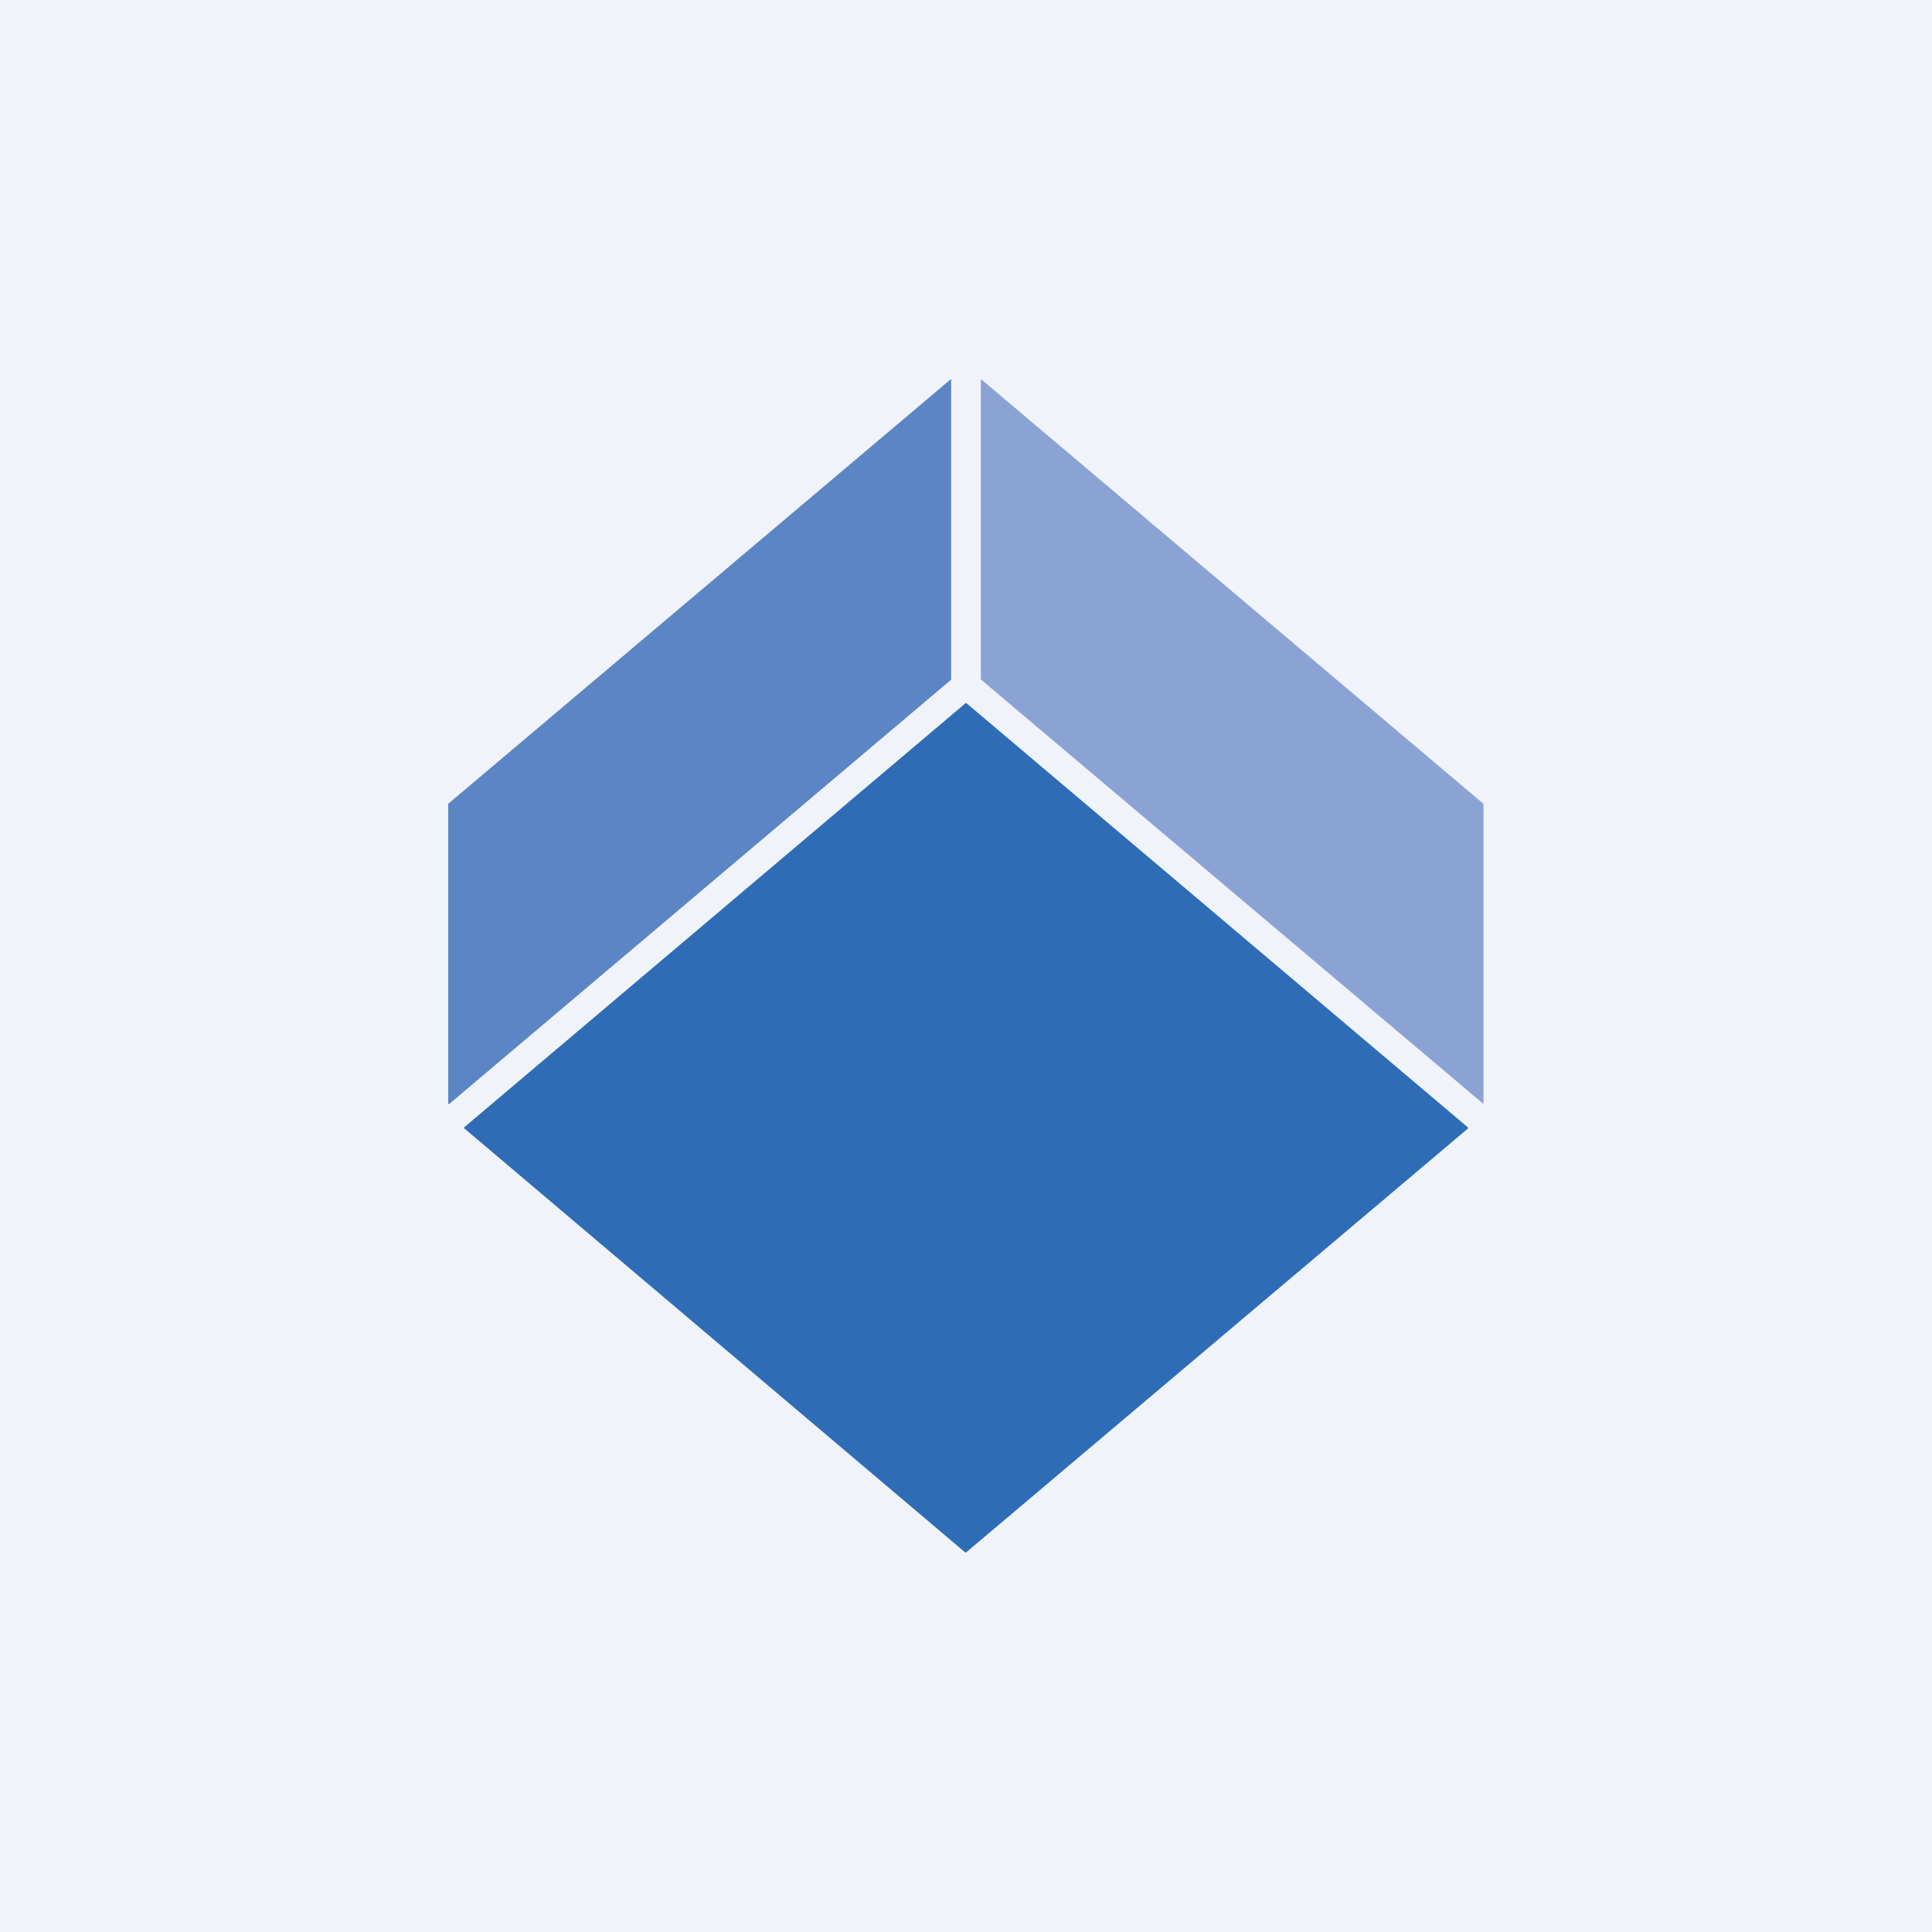
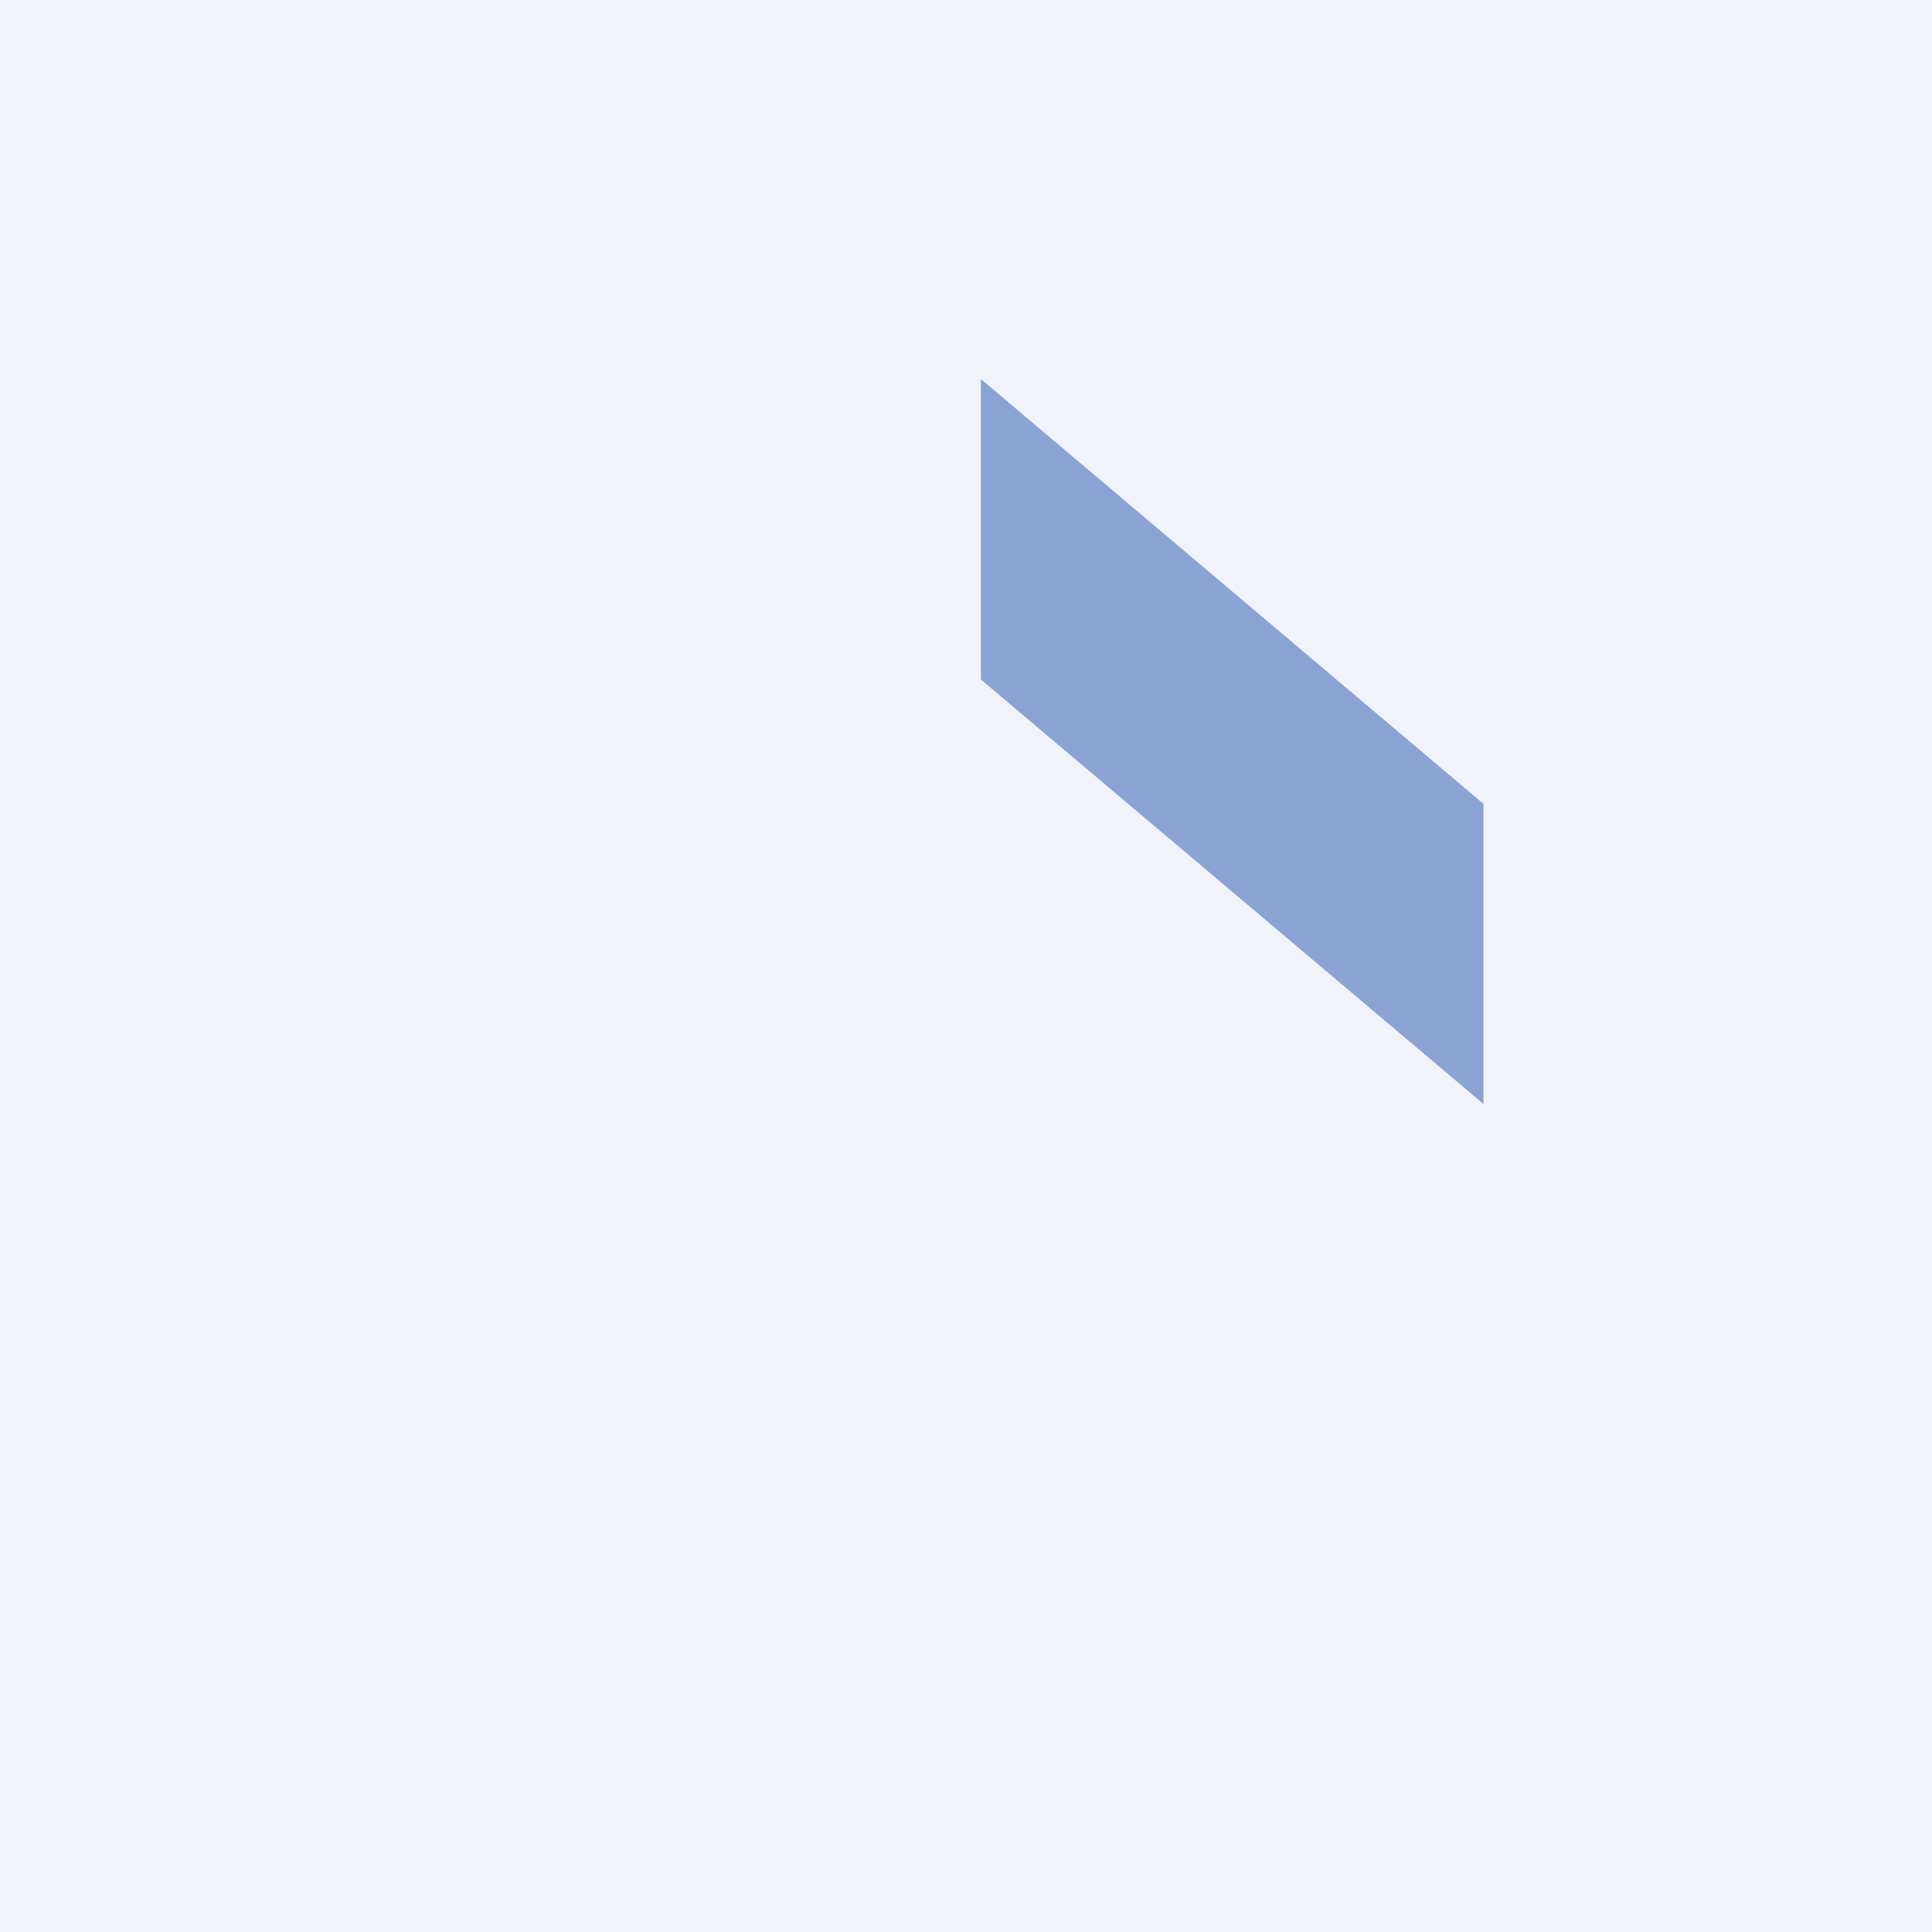
<svg xmlns="http://www.w3.org/2000/svg" width="56" height="56" viewBox="0 0 56 56">
  <path fill="#F0F3FA" d="M0 0h56v56H0z" />
-   <path d="M27.57 11.03v8.67L13.02 32h-.02l-.01-.01V23.3L27.55 11h.02l.01.02Z" fill="#5B85C4" />
  <path d="M43 23.3V32L28.46 19.72a.07.07 0 0 1-.03-.05v-8.65c0-.02.01-.03.03-.01L43 23.3Z" fill="#8BA3D4" />
-   <path d="M28 45h-.02L13.45 32.7v-.02l14.54-12.3h.02l14.54 12.3v.03L28 45Z" fill="#2E6DB6" />
</svg>